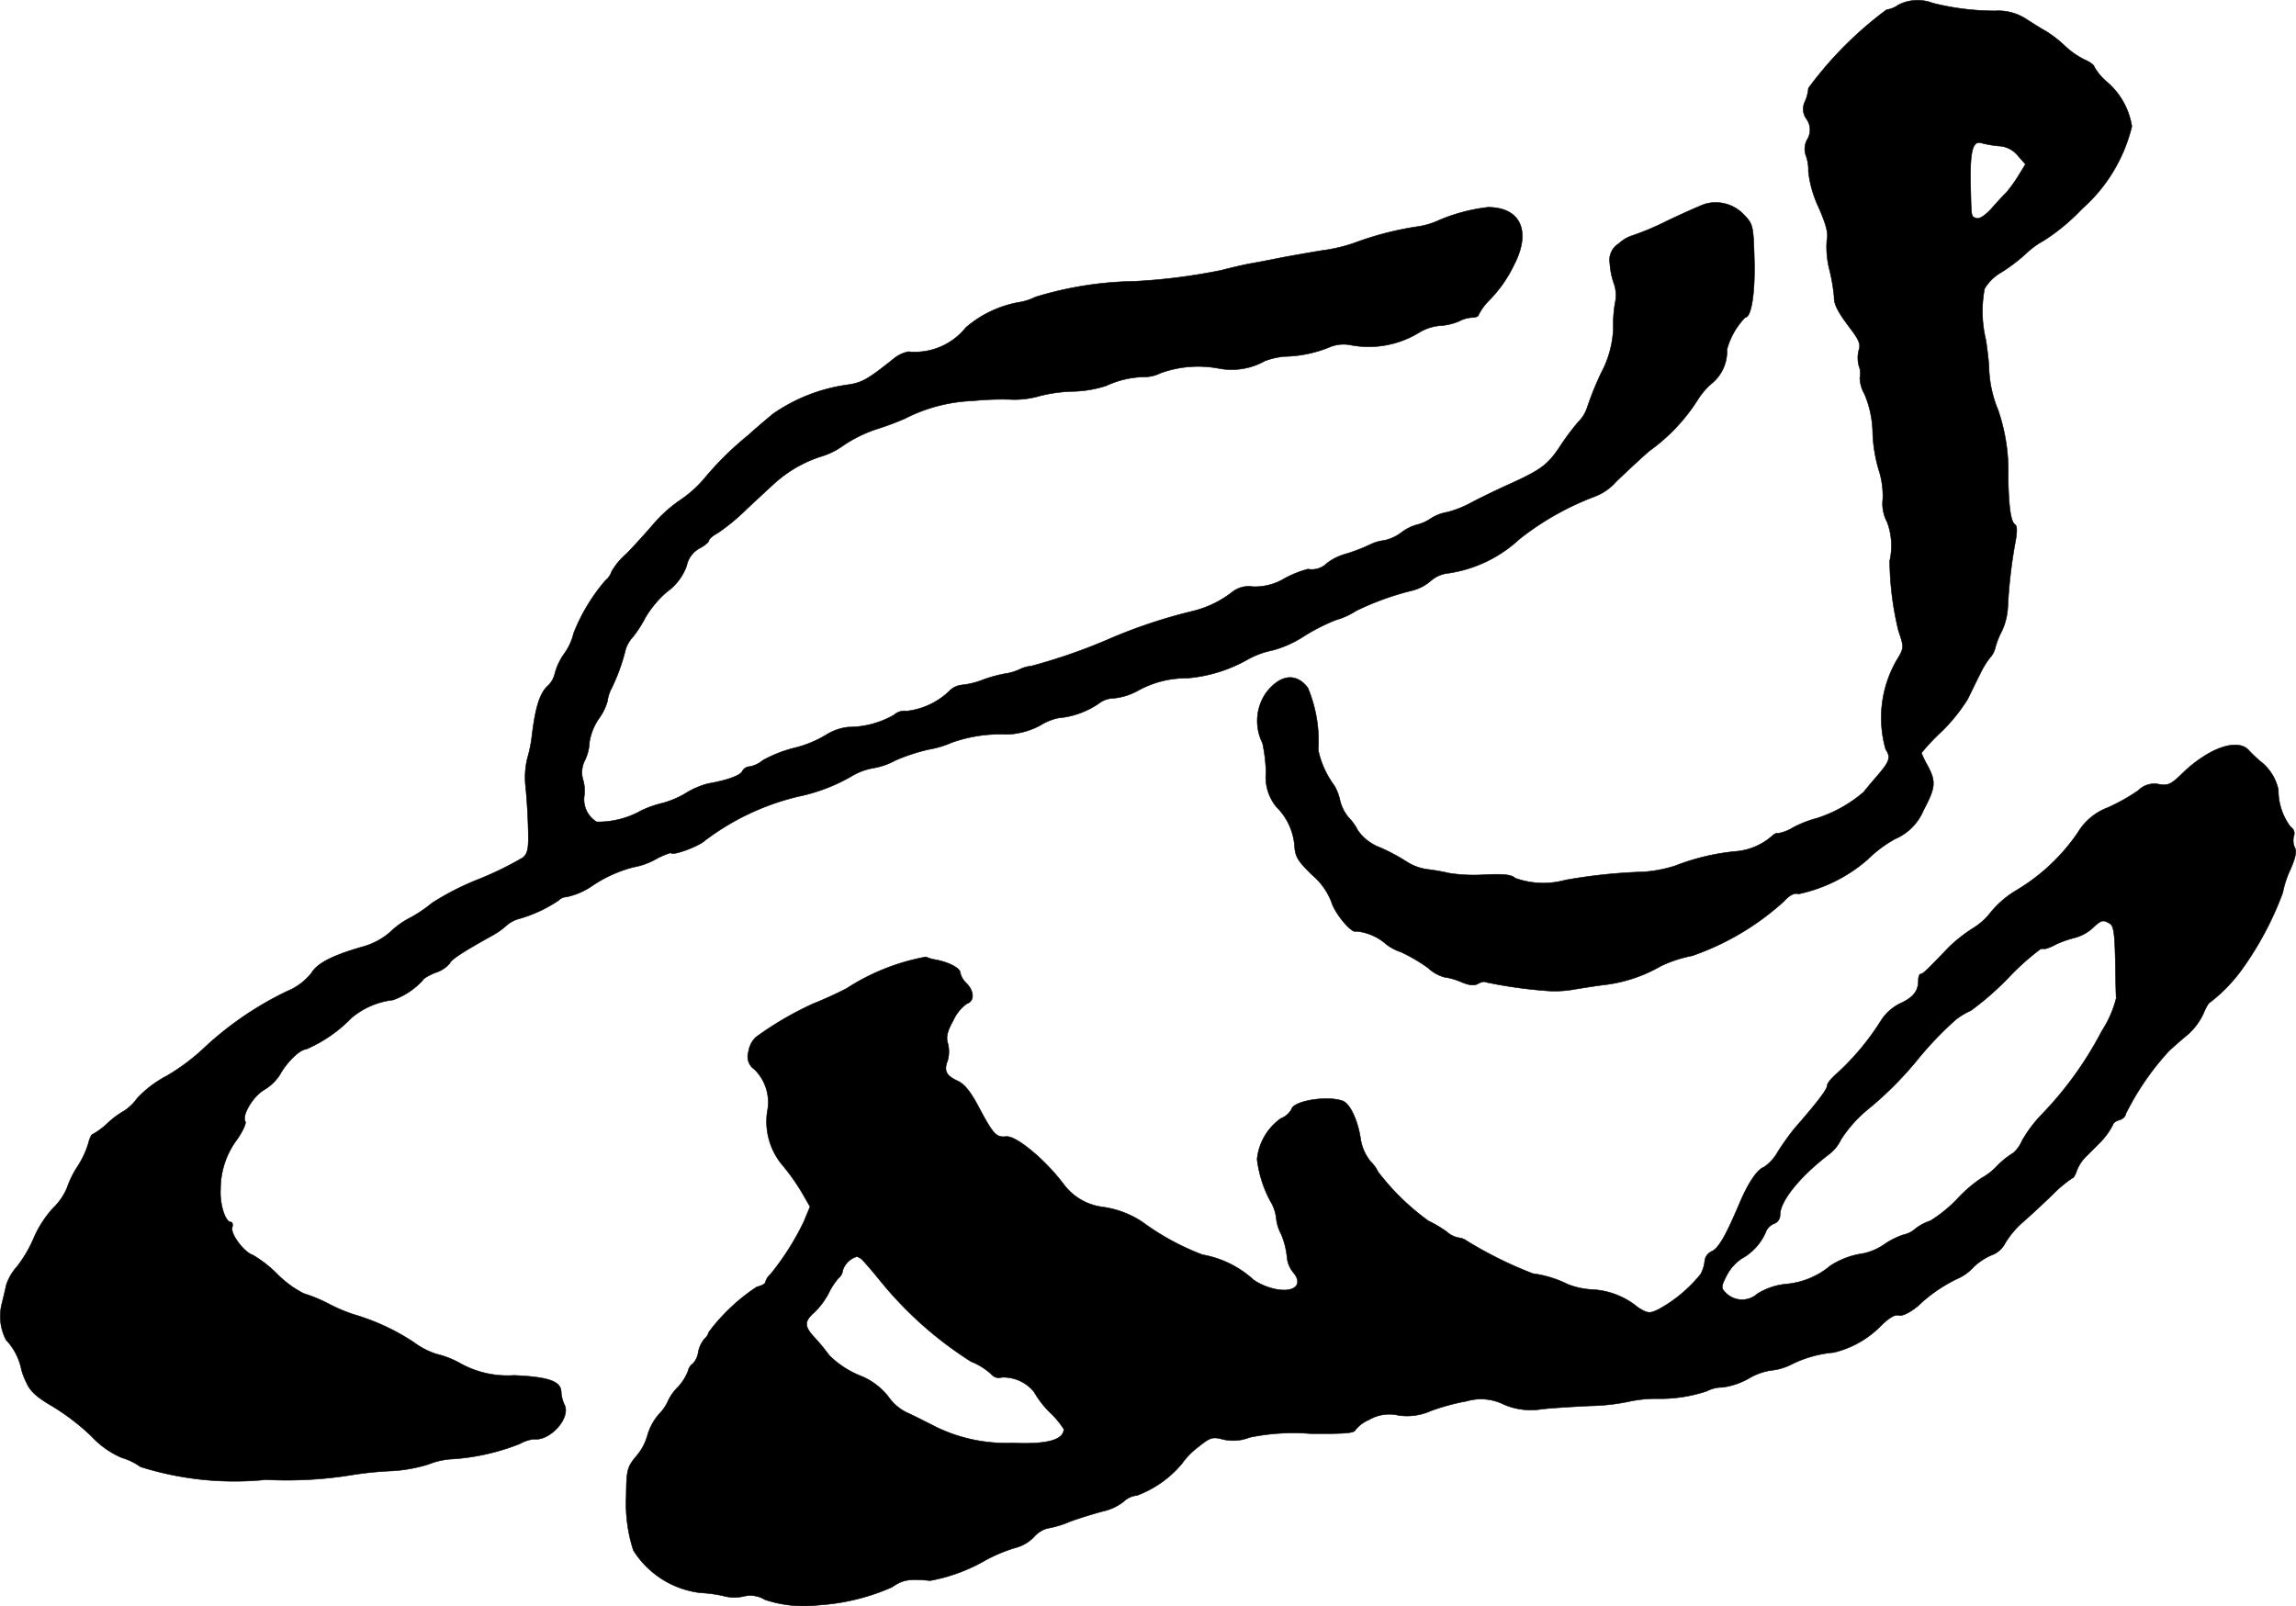
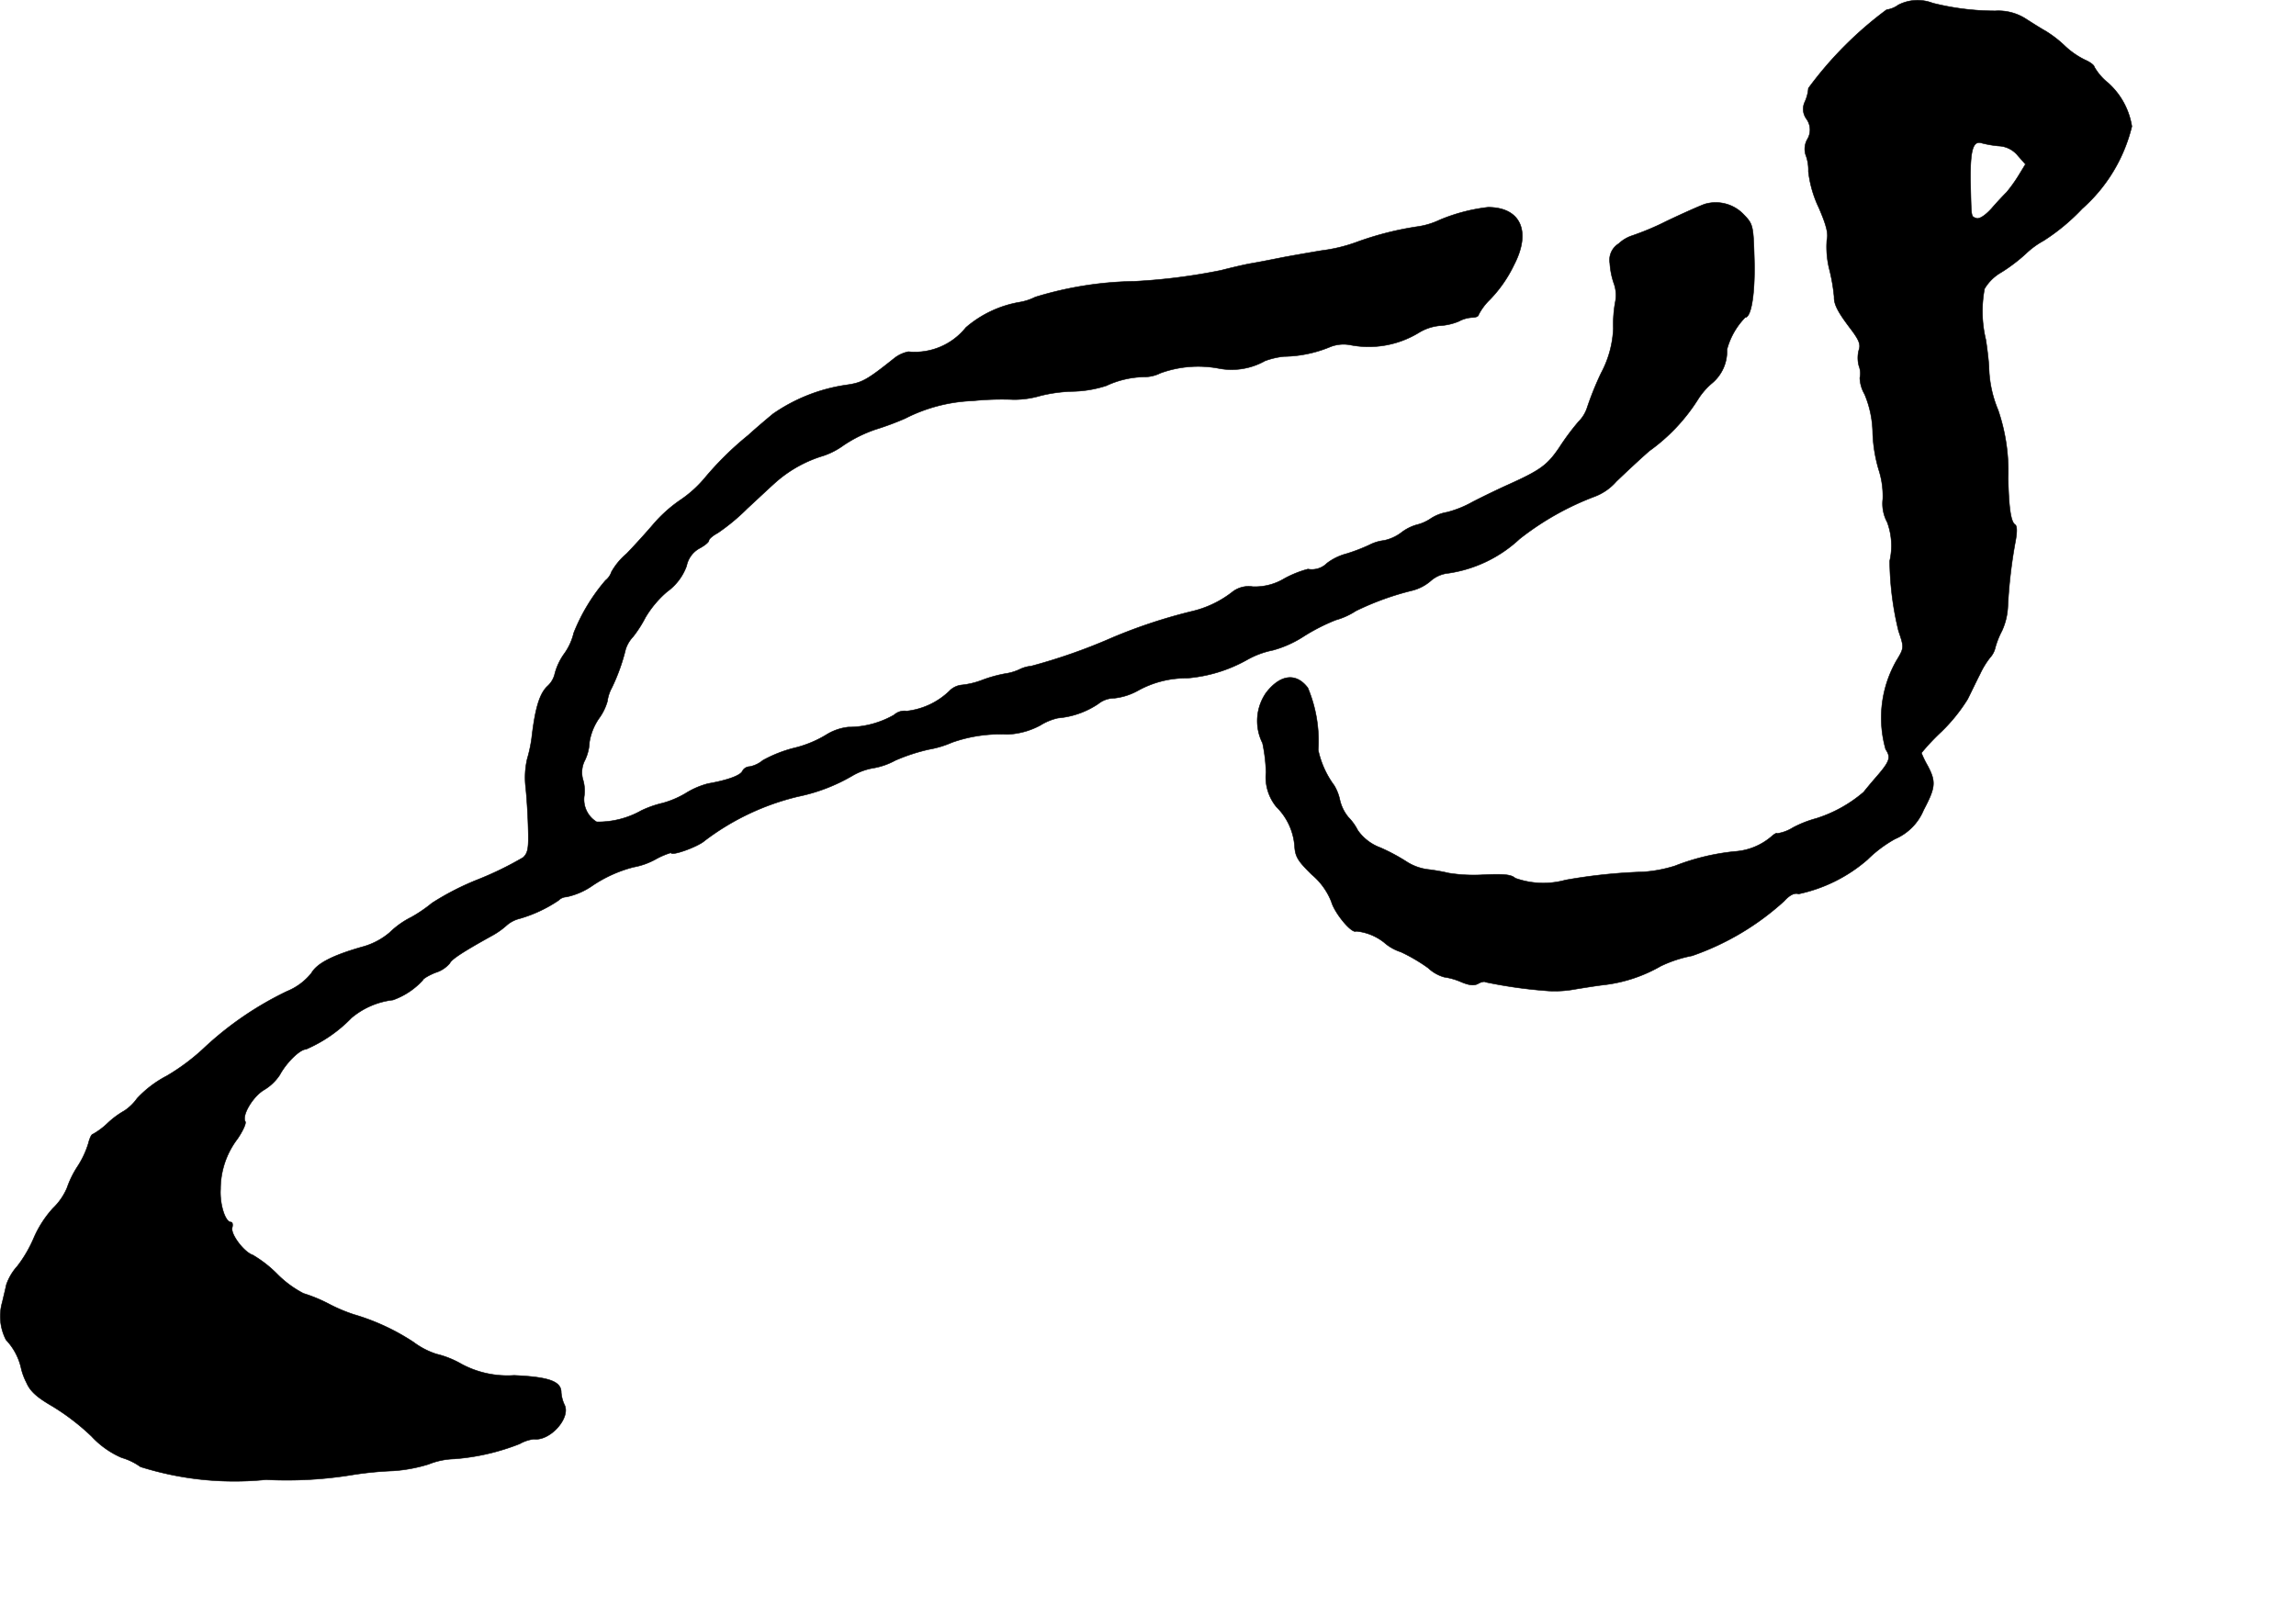
<svg xmlns="http://www.w3.org/2000/svg" version="1.1" width="15.616mm" height="10.926mm" viewBox="0 0 44.265 30.972">
  <defs>
    <style type="text/css">
      .a {
        stroke: #000;
        stroke-linecap: round;
        stroke-linejoin: round;
        stroke-width: 0.01px;
      }
    </style>
  </defs>
  <path class="a" d="M36.597.096a.487.487,0,0,1-.224.091,7.15,7.15,0,0,0-1.508,1.514.786.786,0,0,1-.067.26.322.322,0,0,0,.03.333.356.356,0,0,1,.012.4.384.384,0,0,0-.03.285.819.819,0,0,1,.055.327,2.186,2.186,0,0,0,.2.697c.145.333.188.503.157.618a1.778,1.778,0,0,0,.048.575,3.47,3.47,0,0,1,.091.527c-.006.145.073.297.327.63.151.2.188.291.151.394a.592.592,0,0,0,0,.309.4.4,0,0,1,.018.23.666.666,0,0,0,.091.315,2.002,2.002,0,0,1,.157.757,2.868,2.868,0,0,0,.115.697A1.651,1.651,0,0,1,36.3,9.623a.752.752,0,0,0,.085.448,1.306,1.306,0,0,1,.048.745,5.883,5.883,0,0,0,.17,1.351c.109.321.109.327-.042.575a2.221,2.221,0,0,0-.206,1.708c.109.164.079.236-.218.575-.073.085-.164.194-.206.248a2.601,2.601,0,0,1-.915.509,2.177,2.177,0,0,0-.448.176.791.791,0,0,1-.309.115c0-.018-.048.006-.103.055a1.207,1.207,0,0,1-.709.291,4.356,4.356,0,0,0-1.157.279,2.608,2.608,0,0,1-.606.115,10.406,10.406,0,0,0-1.502.157,1.605,1.605,0,0,1-.969-.036c-.073-.067-.212-.085-.588-.067a3.079,3.079,0,0,1-.69-.03,3.722,3.722,0,0,0-.418-.073.986.986,0,0,1-.394-.145,3.685,3.685,0,0,0-.509-.273.923.923,0,0,1-.436-.333,1.022,1.022,0,0,0-.182-.254.808.808,0,0,1-.164-.333.904.904,0,0,0-.109-.279,1.772,1.772,0,0,1-.309-.684,2.648,2.648,0,0,0-.2-1.199c-.224-.297-.533-.26-.806.097a.951.951,0,0,0-.067.969,3.119,3.119,0,0,1,.067.563.903.903,0,0,0,.2.666,1.189,1.189,0,0,1,.351.757c.012.206.067.291.333.551a1.305,1.305,0,0,1,.376.521c.061.218.394.624.479.569a1.022,1.022,0,0,1,.539.218.901.901,0,0,0,.321.182,3.271,3.271,0,0,1,.527.309.751.751,0,0,0,.309.176,1.27,1.27,0,0,1,.321.091c.157.067.254.079.333.036.061-.036.127-.048.145-.03a9.013,9.013,0,0,0,1.224.17,2.17,2.17,0,0,0,.515-.036c.151-.024.412-.067.575-.085a2.857,2.857,0,0,0,1.06-.357,2.453,2.453,0,0,1,.606-.2,5.117,5.117,0,0,0,1.775-1.054c.109-.121.2-.164.279-.139a2.956,2.956,0,0,0,1.326-.66,2.443,2.443,0,0,1,.533-.4,1.035,1.035,0,0,0,.551-.557c.23-.436.242-.545.079-.854a1.859,1.859,0,0,1-.121-.248,4.241,4.241,0,0,1,.388-.412,3.299,3.299,0,0,0,.503-.624c.067-.133.17-.351.236-.478a1.619,1.619,0,0,1,.194-.321.428.428,0,0,0,.103-.194,1.561,1.561,0,0,1,.127-.321,1.26,1.26,0,0,0,.115-.472,9.522,9.522,0,0,1,.145-1.248c.036-.188.036-.309-.006-.333-.079-.055-.121-.309-.133-.902a3.622,3.622,0,0,0-.194-1.308,2.258,2.258,0,0,1-.176-.842c-.012-.17-.042-.4-.061-.515a2.34,2.34,0,0,1-.024-.981.885.885,0,0,1,.321-.315,3.22,3.22,0,0,0,.478-.363,1.607,1.607,0,0,1,.339-.248,3.928,3.928,0,0,0,.745-.618,3.091,3.091,0,0,0,.957-1.587A1.425,1.425,0,0,0,40.643,1.598a1.084,1.084,0,0,1-.266-.309c0-.03-.079-.091-.176-.133a1.565,1.565,0,0,1-.406-.285,2.231,2.231,0,0,0-.357-.273C39.371.562,39.207.459,39.074.374a.982.982,0,0,0-.606-.164A4.976,4.976,0,0,1,37.263.06.813.813,0,0,0,36.597.096ZM38.529,2.815a.505.505,0,0,1,.376.188l.145.164-.133.218a2.871,2.871,0,0,1-.23.321c-.055.055-.188.194-.291.315-.127.139-.236.206-.291.188-.109-.042-.097.018-.115-.715-.006-.606.048-.793.224-.733A2.106,2.106,0,0,0,38.529,2.815Z" />
  <path class="a" d="M32.866,3.936c-.085.03-.418.176-.745.333a5.18,5.18,0,0,1-.666.279.697.697,0,0,0-.248.151.369.369,0,0,0-.17.376,1.462,1.462,0,0,0,.079.394.665.665,0,0,1,.024.363,2.438,2.438,0,0,0-.036.503,1.989,1.989,0,0,1-.236.86,5.937,5.937,0,0,0-.273.678.673.673,0,0,1-.164.26,4.786,4.786,0,0,0-.369.497c-.23.339-.363.436-.981.715-.164.073-.478.224-.69.333a2.013,2.013,0,0,1-.497.2.816.816,0,0,0-.309.121.841.841,0,0,1-.273.121.883.883,0,0,0-.297.151.837.837,0,0,1-.333.151.821.821,0,0,0-.279.085,3.423,3.423,0,0,1-.442.17,1.079,1.079,0,0,0-.376.182.413.413,0,0,1-.369.115,2.031,2.031,0,0,0-.454.182,1.095,1.095,0,0,1-.612.157.509.509,0,0,0-.4.109,2.01,2.01,0,0,1-.757.363,10.073,10.073,0,0,0-1.545.509,10.925,10.925,0,0,1-1.569.551.623.623,0,0,0-.218.061.98.98,0,0,1-.285.085,2.576,2.576,0,0,0-.436.121,1.544,1.544,0,0,1-.4.097.387.387,0,0,0-.242.121,1.414,1.414,0,0,1-.818.382.296.296,0,0,0-.242.073,1.772,1.772,0,0,1-.884.236,1.014,1.014,0,0,0-.43.151,2.153,2.153,0,0,1-.624.254,2.518,2.518,0,0,0-.594.236.558.558,0,0,1-.254.121.163.163,0,0,0-.139.085c-.036.085-.285.176-.66.242a1.534,1.534,0,0,0-.436.188,1.801,1.801,0,0,1-.442.188,2,2,0,0,0-.412.145,1.698,1.698,0,0,1-.86.218.508.508,0,0,1-.242-.485.739.739,0,0,0-.018-.315.508.508,0,0,1,.036-.394.903.903,0,0,0,.085-.345,1.113,1.113,0,0,1,.182-.454,1.047,1.047,0,0,0,.164-.333.746.746,0,0,1,.085-.26,3.712,3.712,0,0,0,.267-.745.646.646,0,0,1,.145-.242,2.315,2.315,0,0,0,.236-.369,2,2,0,0,1,.418-.497,1.051,1.051,0,0,0,.376-.497.499.499,0,0,1,.248-.339c.103-.055.182-.121.182-.151s.079-.097.17-.145a3.926,3.926,0,0,0,.569-.472c.224-.206.491-.46.6-.551a2.458,2.458,0,0,1,.866-.466,1.429,1.429,0,0,0,.388-.2,2.602,2.602,0,0,1,.624-.309,5.437,5.437,0,0,0,.569-.212,3.114,3.114,0,0,1,1.302-.339,5.482,5.482,0,0,1,.787-.024,1.793,1.793,0,0,0,.515-.073,2.89,2.89,0,0,1,.636-.085,2.23,2.23,0,0,0,.636-.109,1.797,1.797,0,0,1,.739-.17.687.687,0,0,0,.303-.073,2.133,2.133,0,0,1,1.127-.091,1.312,1.312,0,0,0,.89-.145,1.526,1.526,0,0,1,.363-.085,2.409,2.409,0,0,0,.872-.176.7.7,0,0,1,.4-.048,1.855,1.855,0,0,0,1.333-.236.946.946,0,0,1,.394-.133,1.112,1.112,0,0,0,.376-.085.602.602,0,0,1,.254-.073c.073,0,.127-.024.127-.055a1.111,1.111,0,0,1,.212-.285,2.526,2.526,0,0,0,.472-.678c.333-.642.127-1.108-.503-1.108a3.391,3.391,0,0,0-.927.242,1.501,1.501,0,0,1-.406.127,5.982,5.982,0,0,0-1.217.309,3.067,3.067,0,0,1-.66.157c-.285.048-.636.109-.787.139s-.424.085-.606.115c-.182.036-.43.097-.545.127a11.329,11.329,0,0,1-1.666.212,6.851,6.851,0,0,0-1.914.303,1.066,1.066,0,0,1-.291.097,2.142,2.142,0,0,0-1.048.491,1.26,1.26,0,0,1-1.108.466.641.641,0,0,0-.273.127c-.539.43-.624.472-.927.515A3.305,3.305,0,0,0,14.901,7.982c-.073.061-.291.242-.478.412a6.061,6.061,0,0,0-.842.83,2.259,2.259,0,0,1-.448.406,2.698,2.698,0,0,0-.527.466c-.133.157-.369.418-.527.581a1.283,1.283,0,0,0-.291.351.347.347,0,0,1-.115.164,3.594,3.594,0,0,0-.612,1.012,1.124,1.124,0,0,1-.182.4,1.18,1.18,0,0,0-.182.382.461.461,0,0,1-.139.242c-.157.145-.242.43-.309,1.012a2.765,2.765,0,0,1-.085.394,1.598,1.598,0,0,0-.03.545c.018.164.042.515.048.775.012.394,0,.491-.097.581a6.451,6.451,0,0,1-.854.418,5.167,5.167,0,0,0-.902.46,2.701,2.701,0,0,1-.4.273,1.669,1.669,0,0,0-.418.297,1.359,1.359,0,0,1-.539.279c-.569.164-.86.315-.969.503a1.17,1.17,0,0,1-.472.351,6.365,6.365,0,0,0-1.569,1.066,4.079,4.079,0,0,1-.745.563,2.127,2.127,0,0,0-.575.436.932.932,0,0,1-.242.236,1.698,1.698,0,0,0-.327.242,1.383,1.383,0,0,1-.285.212c-.024,0-.061.079-.085.176a1.731,1.731,0,0,1-.206.442,1.854,1.854,0,0,0-.206.418,1.184,1.184,0,0,1-.273.394,2.083,2.083,0,0,0-.369.575,2.482,2.482,0,0,1-.315.539,1.037,1.037,0,0,0-.212.357c-.018.085-.055.236-.079.339a.986.986,0,0,0,.073.727,1.165,1.165,0,0,1,.285.521,1.161,1.161,0,0,0,.109.303c.073.17.206.285.497.454a4.431,4.431,0,0,1,.757.581,1.724,1.724,0,0,0,.581.412,1.194,1.194,0,0,1,.363.176,6.026,6.026,0,0,0,2.417.248,7.855,7.855,0,0,0,1.696-.097,6.751,6.751,0,0,1,.763-.073,2.99,2.99,0,0,0,.678-.127,1.432,1.432,0,0,1,.491-.103,4.296,4.296,0,0,0,1.266-.291.729.729,0,0,1,.273-.091c.315.042.721-.418.588-.666a.681.681,0,0,1-.061-.236c0-.212-.236-.297-.909-.327a1.872,1.872,0,0,1-1.012-.218,1.81,1.81,0,0,0-.485-.194,1.512,1.512,0,0,1-.442-.23,4.272,4.272,0,0,0-1.151-.533,3.105,3.105,0,0,1-.485-.206,2.948,2.948,0,0,0-.485-.2,2.015,2.015,0,0,1-.509-.376,2.316,2.316,0,0,0-.466-.363c-.17-.055-.43-.4-.4-.527.018-.061.006-.109-.024-.109-.109,0-.218-.345-.2-.636a1.598,1.598,0,0,1,.327-.969c.103-.151.17-.297.151-.333-.073-.115.145-.485.363-.612a.933.933,0,0,0,.303-.291c.127-.236.388-.491.503-.491a2.708,2.708,0,0,0,.878-.606,1.514,1.514,0,0,1,.8-.345,1.422,1.422,0,0,0,.575-.382c0-.024.109-.091.242-.145a.583.583,0,0,0,.279-.182c.03-.073.248-.218.806-.527a1.492,1.492,0,0,0,.279-.194.6.6,0,0,1,.26-.139,2.643,2.643,0,0,0,.751-.351.222.222,0,0,1,.151-.067,1.372,1.372,0,0,0,.503-.218,2.55,2.55,0,0,1,.793-.357,1.382,1.382,0,0,0,.424-.151,1.486,1.486,0,0,1,.297-.127c0,.073.521-.115.648-.23a4.834,4.834,0,0,1,1.805-.854,3.436,3.436,0,0,0,1.054-.406,1.204,1.204,0,0,1,.412-.145,1.368,1.368,0,0,0,.406-.145,3.615,3.615,0,0,1,.648-.212,1.912,1.912,0,0,0,.442-.133,2.783,2.783,0,0,1,1.066-.157,1.46,1.46,0,0,0,.642-.176,1.093,1.093,0,0,1,.339-.139,1.637,1.637,0,0,0,.775-.273.49.49,0,0,1,.303-.109,1.215,1.215,0,0,0,.46-.145,1.908,1.908,0,0,1,.945-.242,2.824,2.824,0,0,0,1.157-.351,1.682,1.682,0,0,1,.503-.188,2.097,2.097,0,0,0,.594-.267,3.729,3.729,0,0,1,.618-.315,1.395,1.395,0,0,0,.388-.176,5.411,5.411,0,0,1,1.09-.394.87.87,0,0,0,.363-.194.609.609,0,0,1,.333-.139,2.556,2.556,0,0,0,1.369-.66,5.459,5.459,0,0,1,1.448-.818,1.041,1.041,0,0,0,.418-.291c.164-.157.448-.424.636-.588a3.55,3.55,0,0,0,.945-1.005,1.344,1.344,0,0,1,.273-.309.803.803,0,0,0,.279-.642,1.404,1.404,0,0,1,.351-.618c.121,0,.194-.485.176-1.121-.018-.648-.024-.678-.2-.86A.744.744,0,0,0,32.866,3.936Z" />
-   <path class="a" d="M42.611,14.511a2.503,2.503,0,0,0-.533.4c-.224.218-.279.242-.454.212a.434.434,0,0,0-.4.121,3.755,3.755,0,0,1-.581.327,1.147,1.147,0,0,0-.588.491,3.762,3.762,0,0,1-1.163,1.096,1.87,1.87,0,0,0-.503.424,1.28,1.28,0,0,1-.357.321,2.969,2.969,0,0,0-.454.357c-.4.418-.503.521-.545.521-.03,0-.048.055-.048.127,0,.2-.097.327-.351.442a.921.921,0,0,0-.382.351,4.918,4.918,0,0,1-.824.987c-.109.091-.2.2-.2.242,0,.073-.17.303-.636.836a5.368,5.368,0,0,0-.315.442.881.881,0,0,1-.267.297c-.127.042-.303.297-.472.697-.267.63-.4.86-.533.927a.23.23,0,0,0-.139.188.654.654,0,0,1-.079.254,2.715,2.715,0,0,1-.812.678c-.176.085-.206.079-.394-.036a1.496,1.496,0,0,0-.866-.345,1.517,1.517,0,0,1-.491-.103,2.129,2.129,0,0,0-.672-.206,7.737,7.737,0,0,1-1.272-.63.317.317,0,0,0-.157-.061.475.475,0,0,1-.23-.115,2.422,2.422,0,0,0-.357-.212,4.658,4.658,0,0,1-.969-.945.671.671,0,0,0-.145-.2.915.915,0,0,1-.188-.418c-.055-.382-.212-.709-.357-.751-.297-.103-.927,0-.975.157a.389.389,0,0,1-.206.182,1.097,1.097,0,0,0-.46.787,2.274,2.274,0,0,0,.254.806.814.814,0,0,1,.115.327.793.793,0,0,0,.091.303,1.508,1.508,0,0,1,.115.436.549.549,0,0,0,.115.303c.224.254.006.424-.4.315a1.192,1.192,0,0,1-.351-.157,1.972,1.972,0,0,0-.993-.491,4.867,4.867,0,0,1-1.157-.63,1.819,1.819,0,0,0-.775-.291,1.11,1.11,0,0,1-.751-.448c-.357-.472-.915-.933-1.102-.909-.188.018-.242-.036-.509-.533-.17-.327-.291-.478-.424-.539-.224-.103-.273-.2-.194-.394a.636.636,0,0,0,.006-.321c-.042-.127-.018-.236.103-.454a.799.799,0,0,1,.26-.321c.151-.048.145-.242-.006-.394a.394.394,0,0,1-.121-.206c0-.085-.218-.2-.472-.248a.709.709,0,0,1-.188-.055,4.186,4.186,0,0,0-1.526.606c-.218.115-.509.242-.636.291a6.282,6.282,0,0,0-1.121.654.486.486,0,0,0-.139.279.296.296,0,0,0,.115.339.889.889,0,0,1,.248.812,1.308,1.308,0,0,0,.303,1.048,4.105,4.105,0,0,1,.357.503l.164.285-.121.291a5.105,5.105,0,0,1-.642,1.012.295.295,0,0,0-.097.151c0,.03-.073.073-.164.091a3.672,3.672,0,0,0-.927.872.296.296,0,0,1-.091.139.576.576,0,0,0-.115.26.405.405,0,0,1-.103.212.219.219,0,0,0-.091.139.968.968,0,0,1-.2.315.922.922,0,0,0-.188.267.841.841,0,0,1-.176.254,1.091,1.091,0,0,0-.218.4,1.033,1.033,0,0,1-.2.388c-.194.23-.206.273-.212.806a2.915,2.915,0,0,0,.139,1.03,1.773,1.773,0,0,0,1.29.818,2.624,2.624,0,0,1,.448.061.788.788,0,0,0,.394.006.538.538,0,0,1,.406.067,2.379,2.379,0,0,0,1.036.103,4.147,4.147,0,0,0,1.411-.345c.212-.145.315-.164.739-.127a3.35,3.35,0,0,0,1.078-.4,3.032,3.032,0,0,1,.594-.242.75.75,0,0,0,.327-.2.54.54,0,0,1,.254-.164,1.957,1.957,0,0,0,.442-.133c.182-.067.46-.151.618-.194a1.005,1.005,0,0,0,.412-.188.431.431,0,0,1,.26-.121,2.075,2.075,0,0,0,.866-.612,1.43,1.43,0,0,1,.321-.327c.224-.182.273-.194.46-.145a.858.858,0,0,0,.527-.036,4.183,4.183,0,0,1,1.163-.073c.642.006.848-.006.872-.067a.662.662,0,0,1,.267-.2.767.767,0,0,1,.563-.085,1.116,1.116,0,0,0,.624-.085,4.234,4.234,0,0,1,.69-.188.99.99,0,0,1,.715.061,1.307,1.307,0,0,0,.745.091c.23-.024.642-.048.915-.061a4.023,4.023,0,0,0,.733-.079,2.545,2.545,0,0,1,.545-.061,2.825,2.825,0,0,0,.981-.145.645.645,0,0,1,.303-.073,1.409,1.409,0,0,0,.503-.17,1.199,1.199,0,0,1,.436-.157,1.092,1.092,0,0,0,.4-.121,2.276,2.276,0,0,1,.806-.224,1.893,1.893,0,0,0,.909-.515c.151-.151.273-.224.345-.2.067.018.212-.055.363-.176a2.911,2.911,0,0,1,.769-.533.869.869,0,0,0,.297-.212,1.162,1.162,0,0,1,.376-.248.475.475,0,0,0,.248-.23,1.752,1.752,0,0,1,.339-.4c.133-.115.394-.357.575-.533a2.449,2.449,0,0,1,.376-.315c.024,0,.061-.061.085-.139a.793.793,0,0,1,.188-.285l.212-.212a1.461,1.461,0,0,0,.303-.4c0-.024.055-.067.121-.085s.121-.073.121-.115a5.22,5.22,0,0,1,.83-1.211c.109-.103.285-.254.388-.339a1.267,1.267,0,0,0,.279-.382c.048-.121.109-.224.133-.224a3.094,3.094,0,0,0,.648-.684,6.224,6.224,0,0,0,.751-1.429,1.862,1.862,0,0,1,.145-.442c.103-.236.127-.357.085-.43a.339.339,0,0,1-.018-.218.142.142,0,0,0-.061-.176,1.17,1.17,0,0,1-.236-.715.938.938,0,0,0-.363-.563c-.061-.055-.157-.145-.212-.206C43.217,14.317,42.938,14.336,42.611,14.511Zm-1.932,3.301c.073.042.091.2.103.678.006.345.012.684.018.757a2.093,2.093,0,0,1-.279.636A6.848,6.848,0,0,1,39.359,21.495a2.573,2.573,0,0,0-.376.503.641.641,0,0,1-.17.236,1.564,1.564,0,0,0-.303.242,1.235,1.235,0,0,1-.309.242,2.653,2.653,0,0,0-.454.388,2.611,2.611,0,0,1-.533.436.931.931,0,0,0-.285.151.487.487,0,0,1-.224.115,1.459,1.459,0,0,0-.369.182,1.111,1.111,0,0,1-.418.182,1.555,1.555,0,0,0-.63.236,1.531,1.531,0,0,1-.83.351,1.291,1.291,0,0,0-.575.188.441.441,0,0,1-.618-.024c-.085-.085-.085-.115.024-.327a.866.866,0,0,1,.291-.327,1.066,1.066,0,0,0,.46-.503.283.283,0,0,1,.164-.17.179.179,0,0,0,.115-.17c0-.267.388-.745.945-1.169a.765.765,0,0,0,.23-.285,2.528,2.528,0,0,1,.527-.588,6.747,6.747,0,0,0,.963-.969,6.656,6.656,0,0,1,.727-.757,1.401,1.401,0,0,1,.285-.17,5.54,5.54,0,0,0,.739-.648,4.819,4.819,0,0,1,.612-.545h.091a.888.888,0,0,0,.2-.085,2.136,2.136,0,0,1,.363-.127.837.837,0,0,0,.345-.188C40.51,17.74,40.546,17.728,40.679,17.812ZM16.645,24.317c.042.042.188.212.321.376a7.235,7.235,0,0,0,1.756,1.563,1.261,1.261,0,0,1,.388.242.191.191,0,0,0,.206.061.766.766,0,0,1,.618.279,1.873,1.873,0,0,0,.303.394,1.715,1.715,0,0,1,.273.327c-.006.212-.333.297-.999.267a3.101,3.101,0,0,1-1.454-.303c-.2-.103-.466-.236-.588-.291a.935.935,0,0,1-.345-.303,1.302,1.302,0,0,0-.569-.412,1.837,1.837,0,0,1-.569-.382,3.907,3.907,0,0,0-.273-.333c-.212-.224-.212-.321-.012-.497a1.442,1.442,0,0,0,.279-.376,1.234,1.234,0,0,1,.188-.285.214.214,0,0,0,.079-.145.4.4,0,0,1,.273-.267A.253.253,0,0,1,16.645,24.317Z" />
</svg>